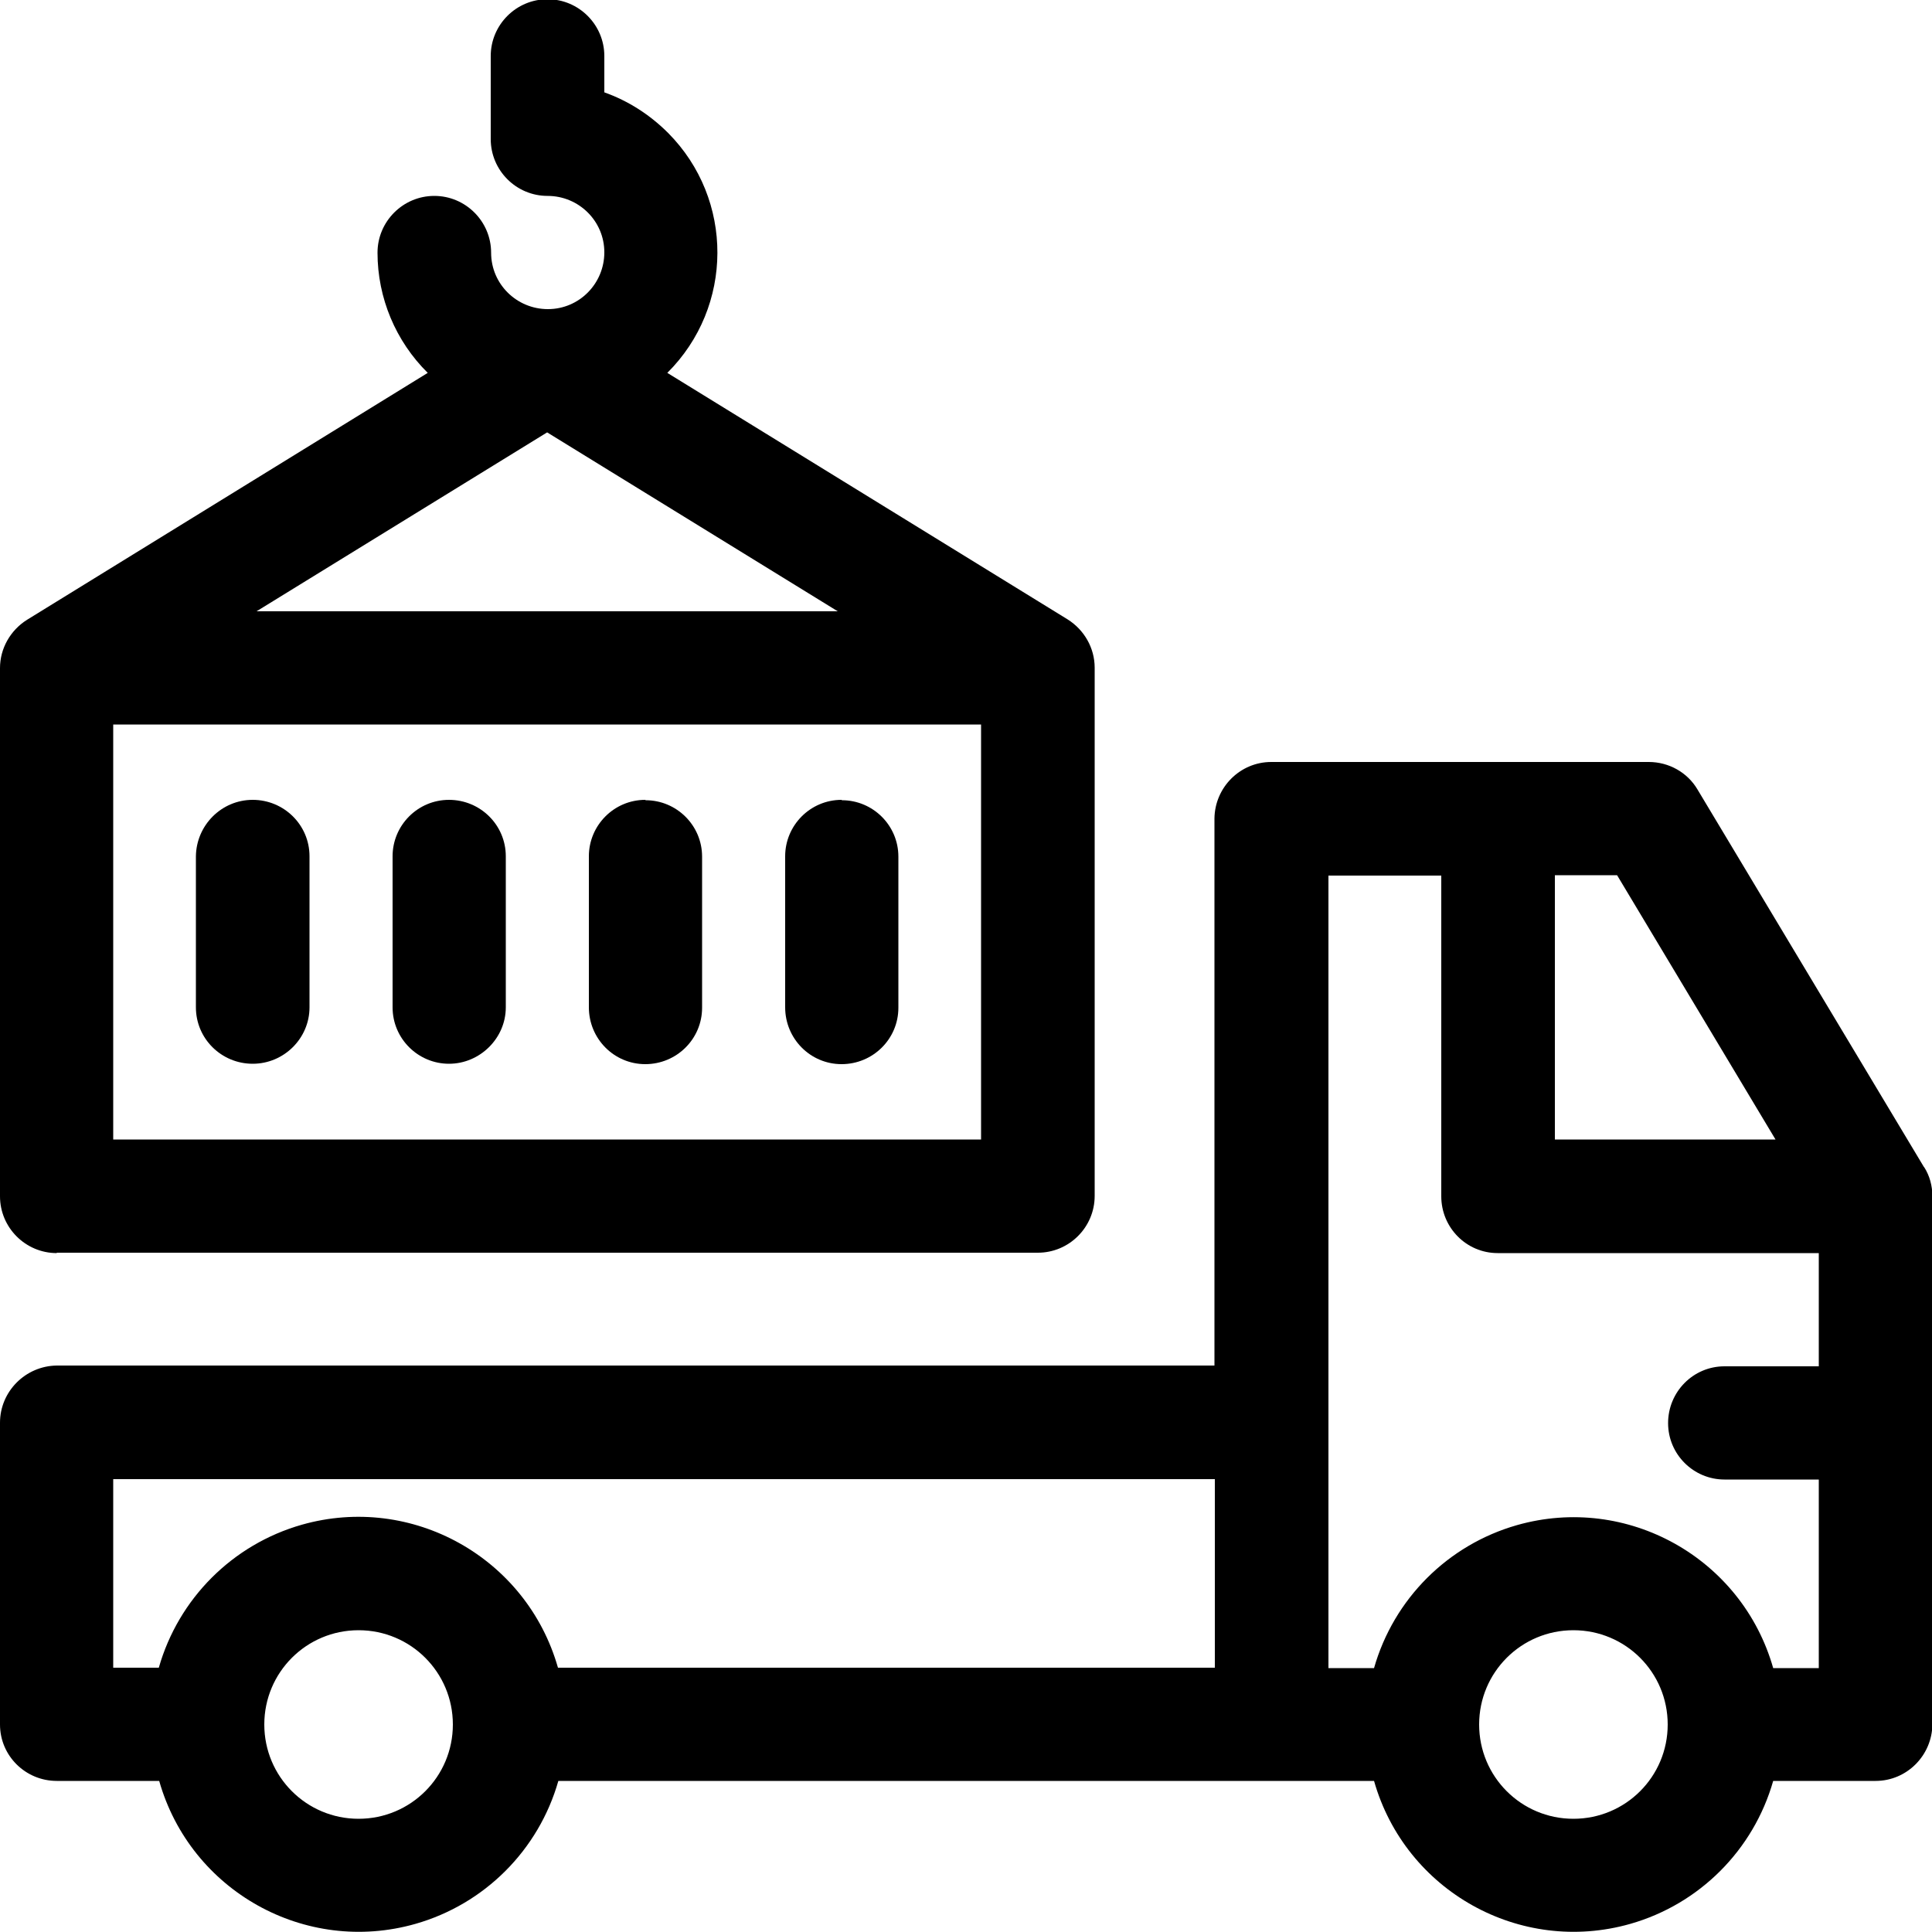
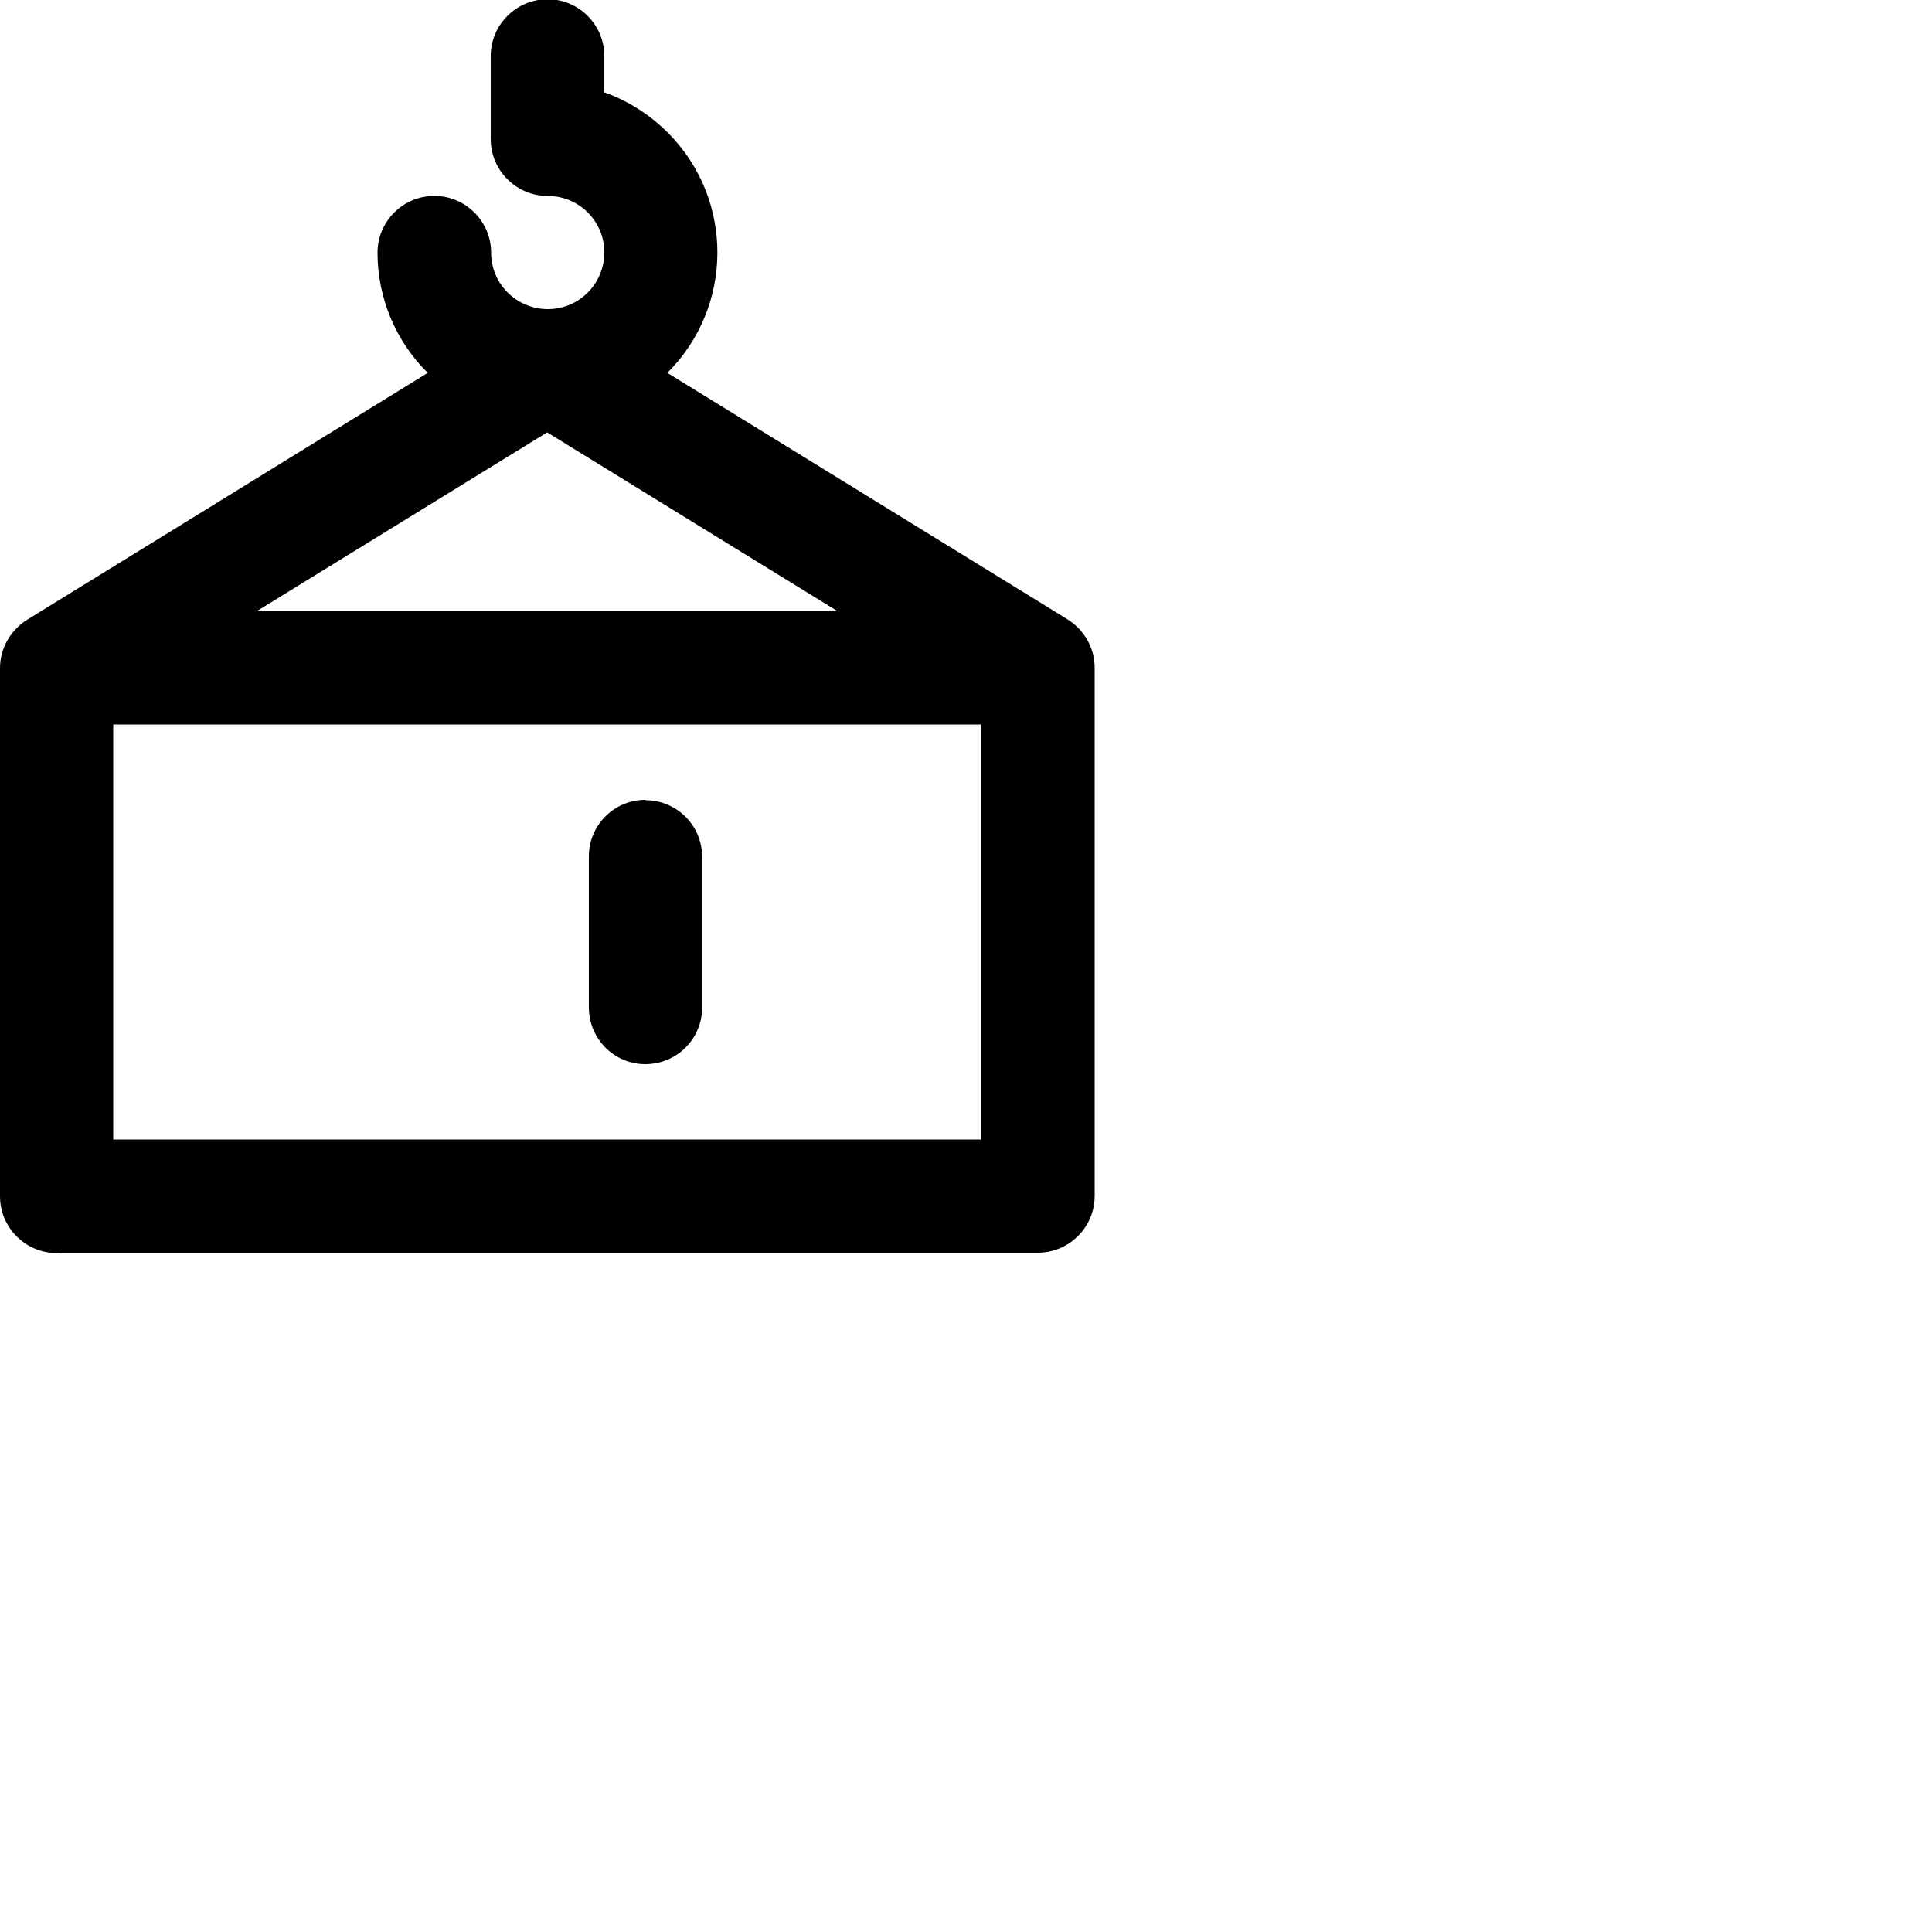
<svg xmlns="http://www.w3.org/2000/svg" id="Ebene_1" viewBox="0 0 50 50">
-   <path id="Pfad_388" d="M49.79,30.2l-5.86-9.77c-.26-.44-.74-.71-1.26-.71h-9.77c-.81,0-1.46.66-1.47,1.46v14.16H1.47C.66,35.35,0,36.01,0,36.82v7.81c0,.81.66,1.46,1.47,1.46h2.65c.81,2.85,3.78,4.51,6.63,3.7,1.79-.51,3.19-1.91,3.7-3.7h21.11c.81,2.85,3.78,4.51,6.63,3.7,1.79-.51,3.19-1.91,3.7-3.7h2.65c.81,0,1.46-.66,1.47-1.46v-13.67c0-.27-.07-.53-.21-.75ZM45.95,29.49h-5.71v-6.84h1.61l4.1,6.84ZM2.93,38.28h28.51v4.88H14.44c-.81-2.85-3.78-4.51-6.63-3.7-1.79.51-3.19,1.91-3.7,3.7h-1.18v-4.88ZM9.28,47.07c-1.35,0-2.44-1.09-2.44-2.44s1.09-2.44,2.44-2.44,2.44,1.09,2.44,2.44h0c0,1.35-1.09,2.44-2.44,2.44h0ZM40.72,47.07c-1.35,0-2.44-1.09-2.44-2.44s1.09-2.44,2.44-2.44,2.44,1.09,2.44,2.44h0c0,1.35-1.09,2.44-2.44,2.44ZM45.89,43.17c-.81-2.85-3.78-4.51-6.63-3.7-1.79.51-3.19,1.91-3.7,3.7h-1.18v-20.51h2.92v8.3c0,.81.65,1.47,1.46,1.47,0,0,0,0,.01,0h8.3v2.93h-2.44c-.81,0-1.46.66-1.46,1.47,0,.81.66,1.46,1.46,1.46h2.44v4.88h-1.18Z" />
-   <path id="Pfad_389" d="M6.54,20.7c-.81,0-1.46.66-1.47,1.46v3.91c0,.81.66,1.46,1.47,1.46s1.47-.66,1.47-1.46h0v-3.91c0-.81-.66-1.46-1.47-1.46Z" />
-   <path id="Pfad_390" d="M11.62,20.7c-.81,0-1.46.66-1.46,1.46v3.91c0,.81.66,1.46,1.46,1.46s1.47-.66,1.47-1.46h0v-3.91c0-.81-.66-1.46-1.47-1.46h0Z" />
  <path id="Pfad_391" d="M16.7,20.7c-.81,0-1.46.66-1.46,1.46v3.91c0,.81.65,1.47,1.46,1.47s1.47-.65,1.47-1.46h0v-3.91c0-.81-.66-1.46-1.46-1.46Z" />
-   <path id="Pfad_392" d="M21.78,20.7c-.81,0-1.46.66-1.46,1.46v3.91c0,.81.65,1.47,1.46,1.47s1.47-.65,1.47-1.46h0v-3.91c0-.81-.66-1.46-1.46-1.46Z" />
  <path id="Pfad_393" d="M1.47,32.42h25.39c.81,0,1.47-.66,1.47-1.47h0v-13.67c0-.51-.27-.98-.7-1.25l-10.36-6.38c1.72-1.71,1.73-4.49.02-6.21-.47-.47-1.03-.83-1.65-1.05v-.94c0-.81-.66-1.47-1.47-1.47s-1.47.66-1.47,1.47v2.15c0,.81.66,1.47,1.47,1.47h0c.81,0,1.47.65,1.47,1.46,0,.81-.65,1.47-1.46,1.47-.81,0-1.47-.65-1.47-1.46,0,0,0,0,0,0,0-.81-.66-1.47-1.47-1.47s-1.47.66-1.47,1.47c0,1.17.47,2.29,1.3,3.11L.7,16.04c-.43.27-.7.74-.7,1.25v13.67c0,.81.66,1.47,1.47,1.47h0ZM2.93,29.49v-10.74h22.46v10.74H2.93ZM6.64,15.82l7.52-4.63,7.52,4.63H6.64Z" />
</svg>